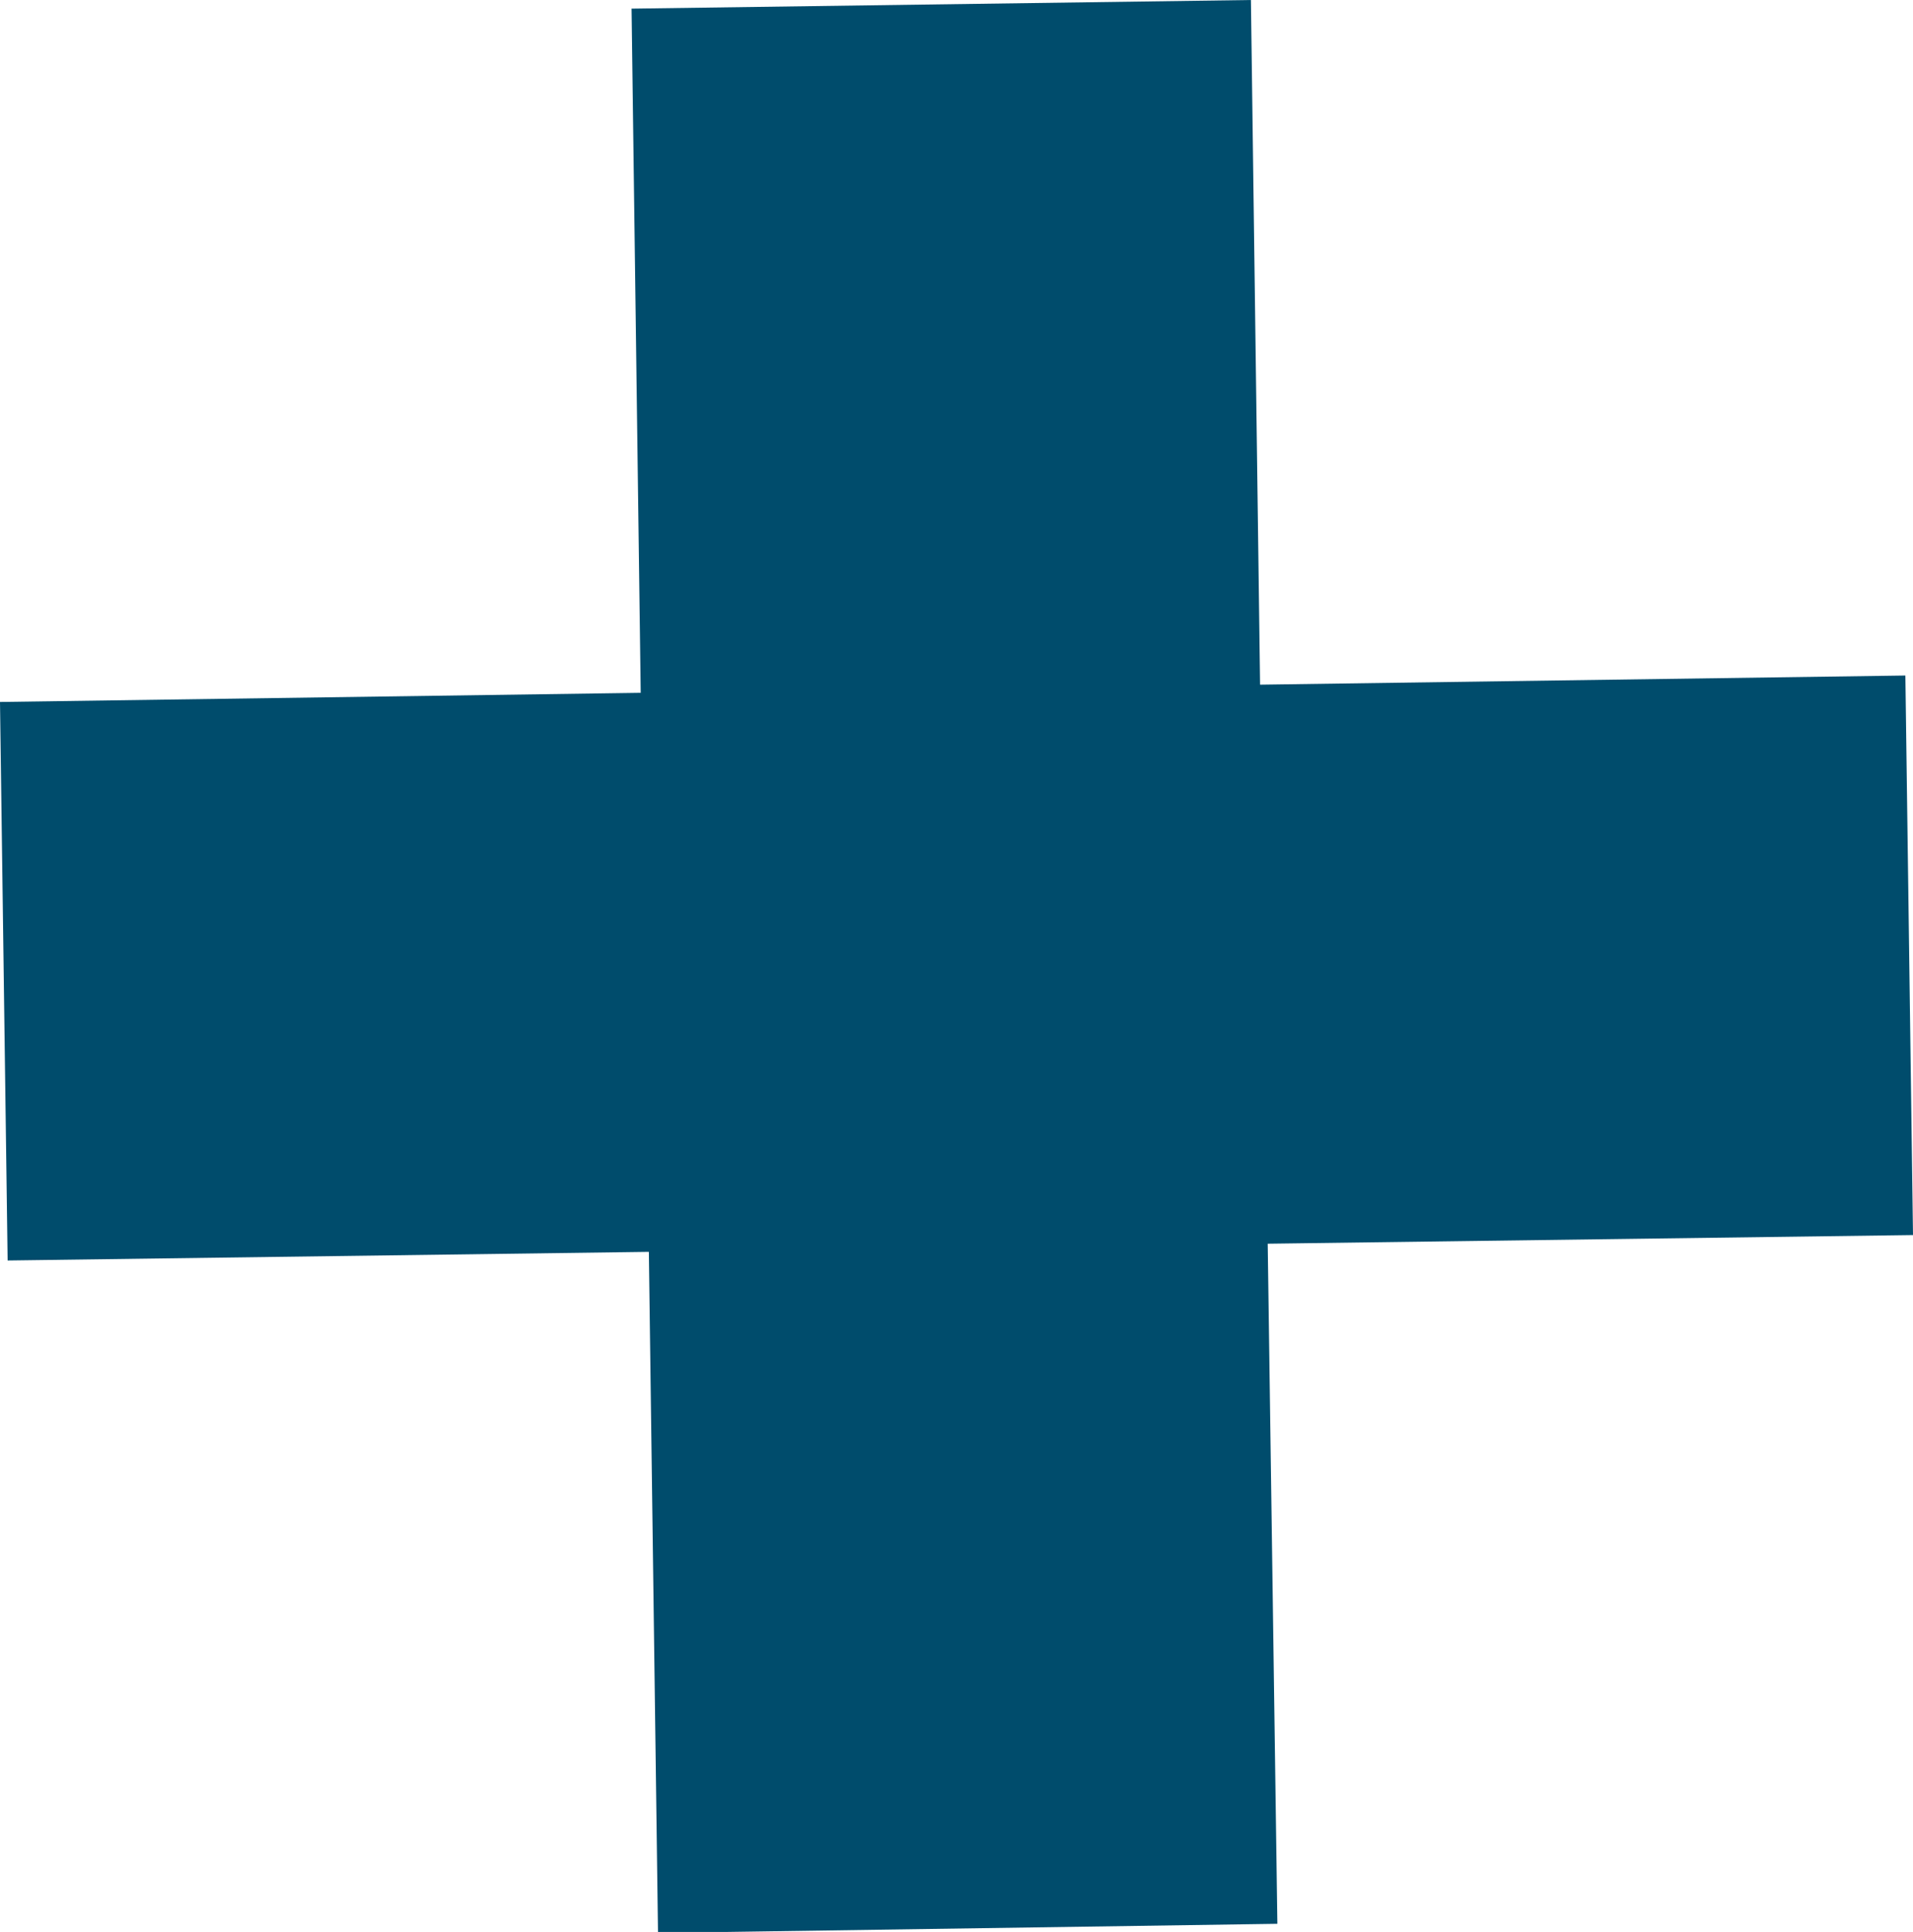
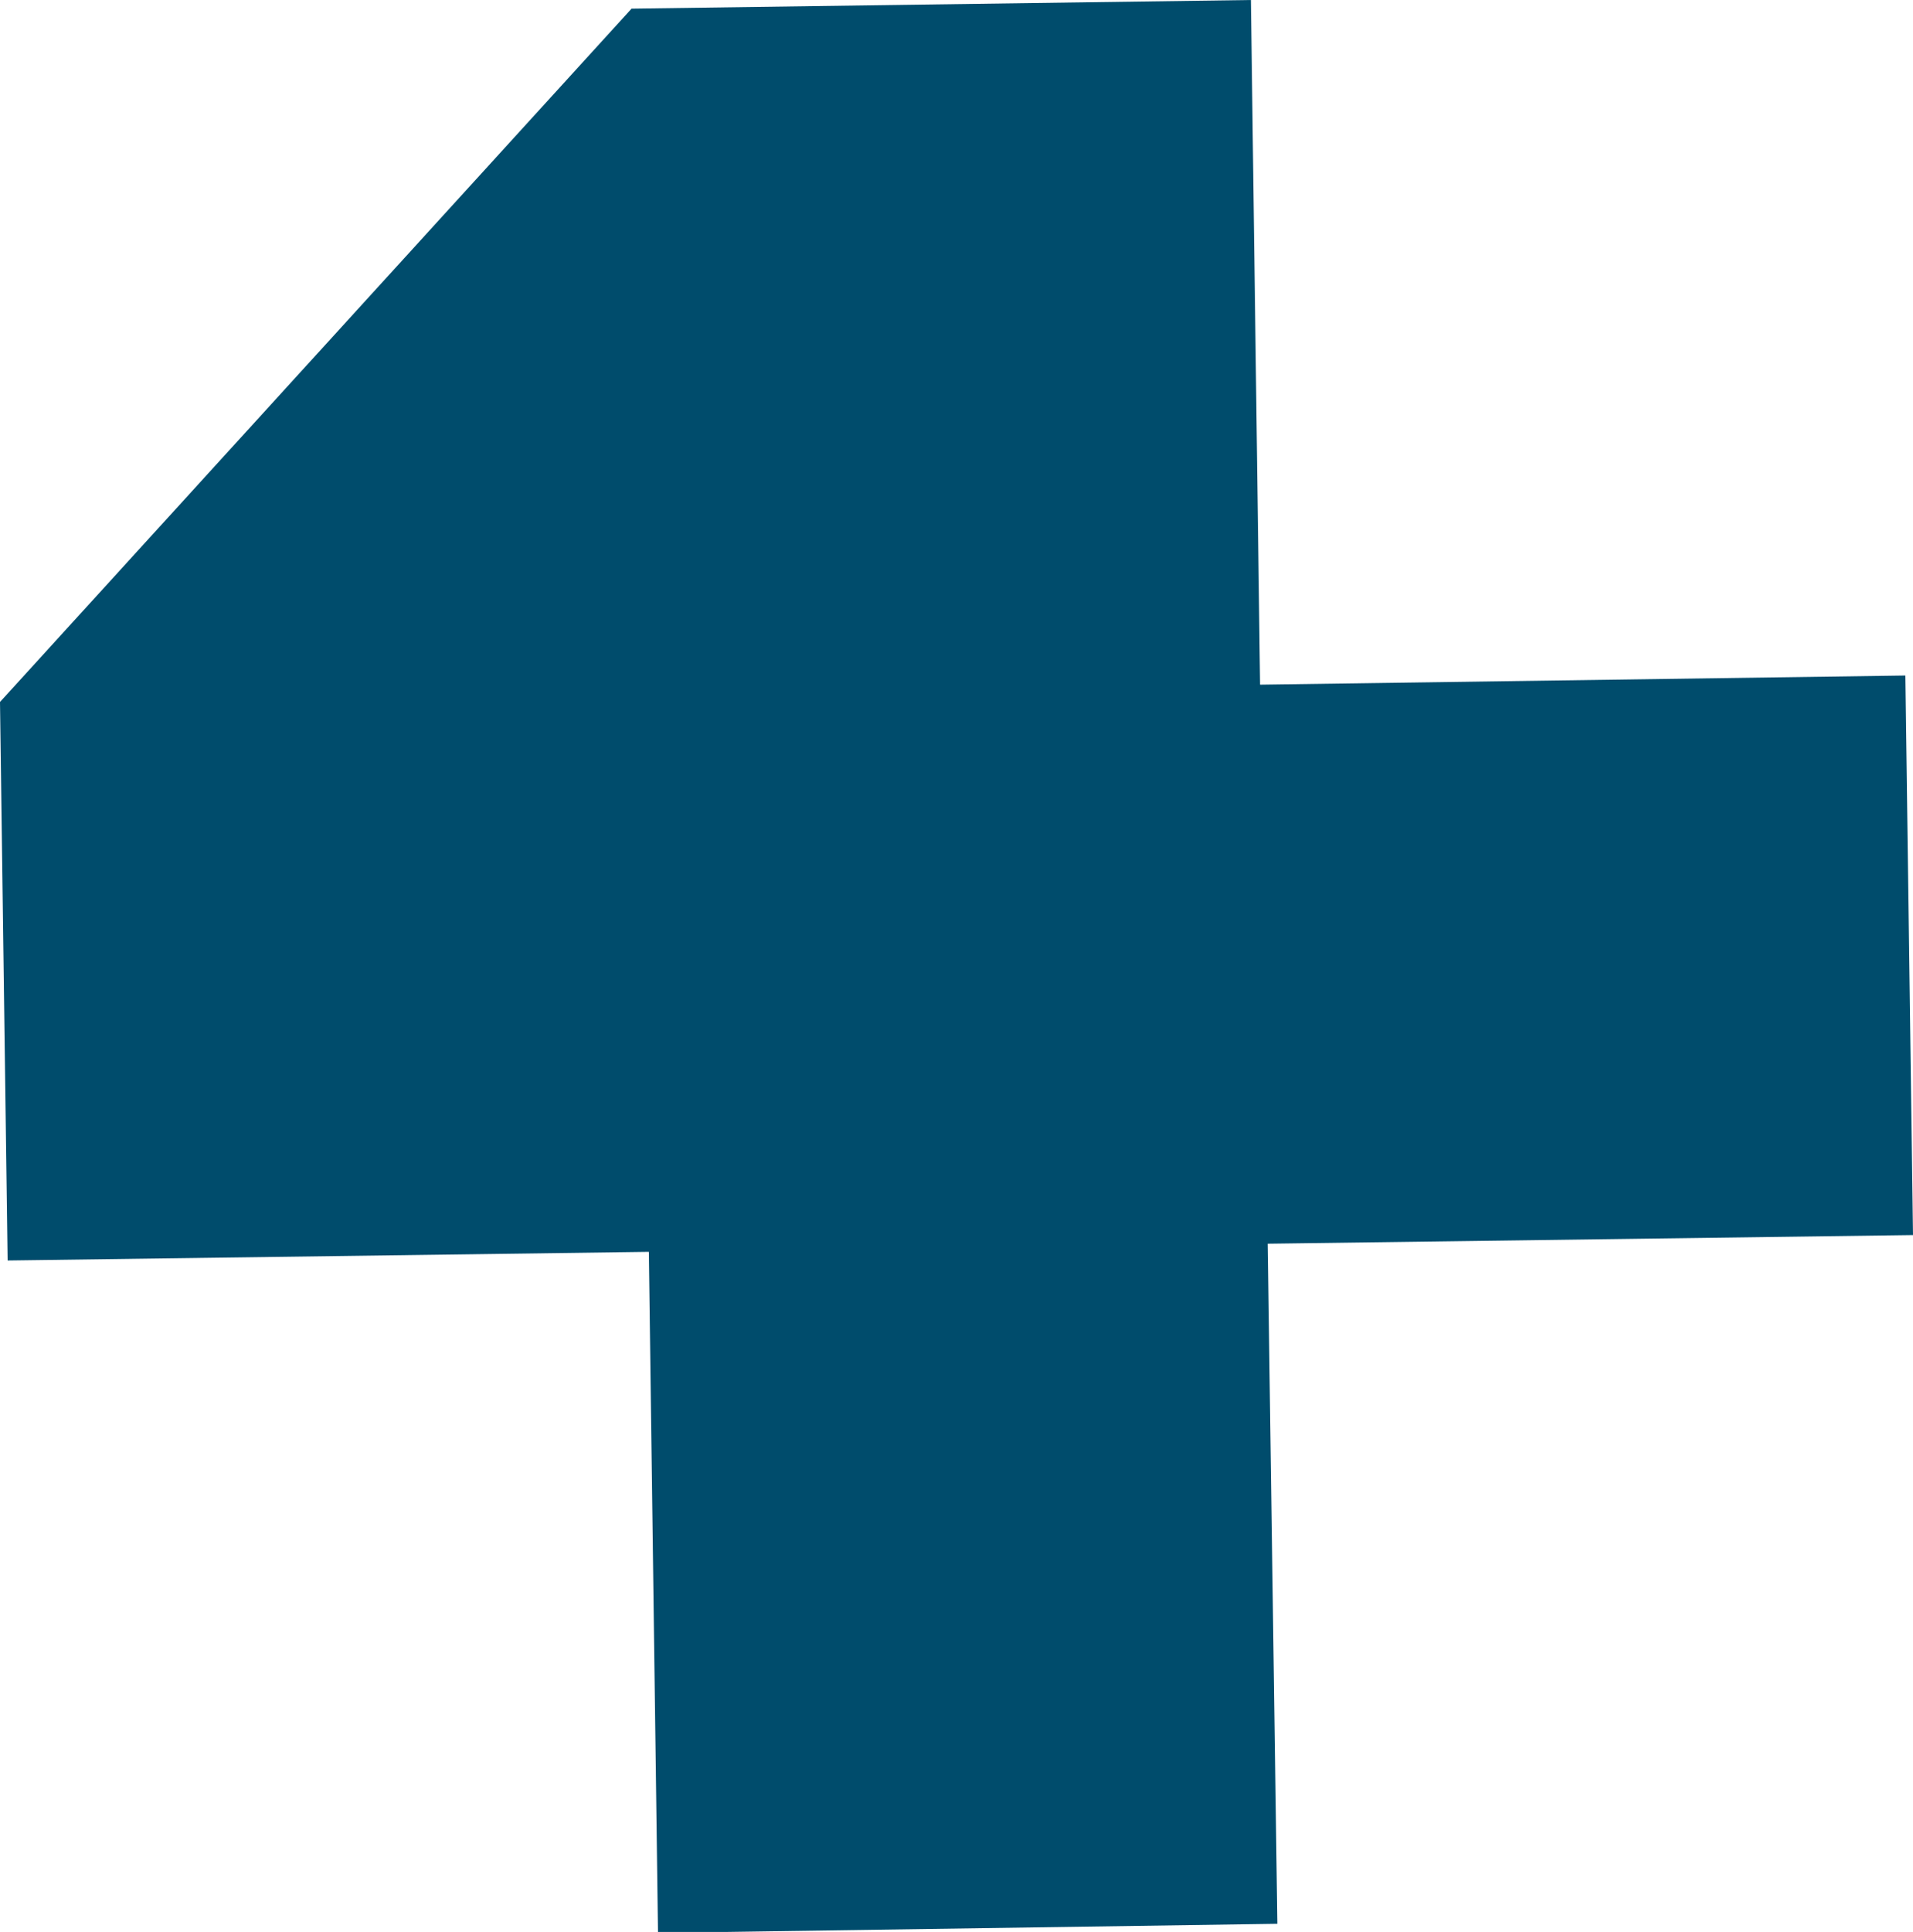
<svg xmlns="http://www.w3.org/2000/svg" viewBox="0 0 37.62 37.98">
  <defs>
    <style>.cls-1{fill:#004c6c;}</style>
  </defs>
  <g id="Camada_2" data-name="Camada 2">
    <g id="Layer_1" data-name="Layer 1">
-       <path class="cls-1" d="M12.76,24.61.15,24.78,0,13.8l12.6-.18L12.42.17,24.6,0l.18,13.46,12.69-.18.15,11-12.69.17.19,13.37L12.94,38Z" />
+       <path class="cls-1" d="M12.76,24.61.15,24.78,0,13.8L12.42.17,24.6,0l.18,13.46,12.69-.18.15,11-12.69.17.19,13.37L12.94,38Z" />
    </g>
  </g>
</svg>